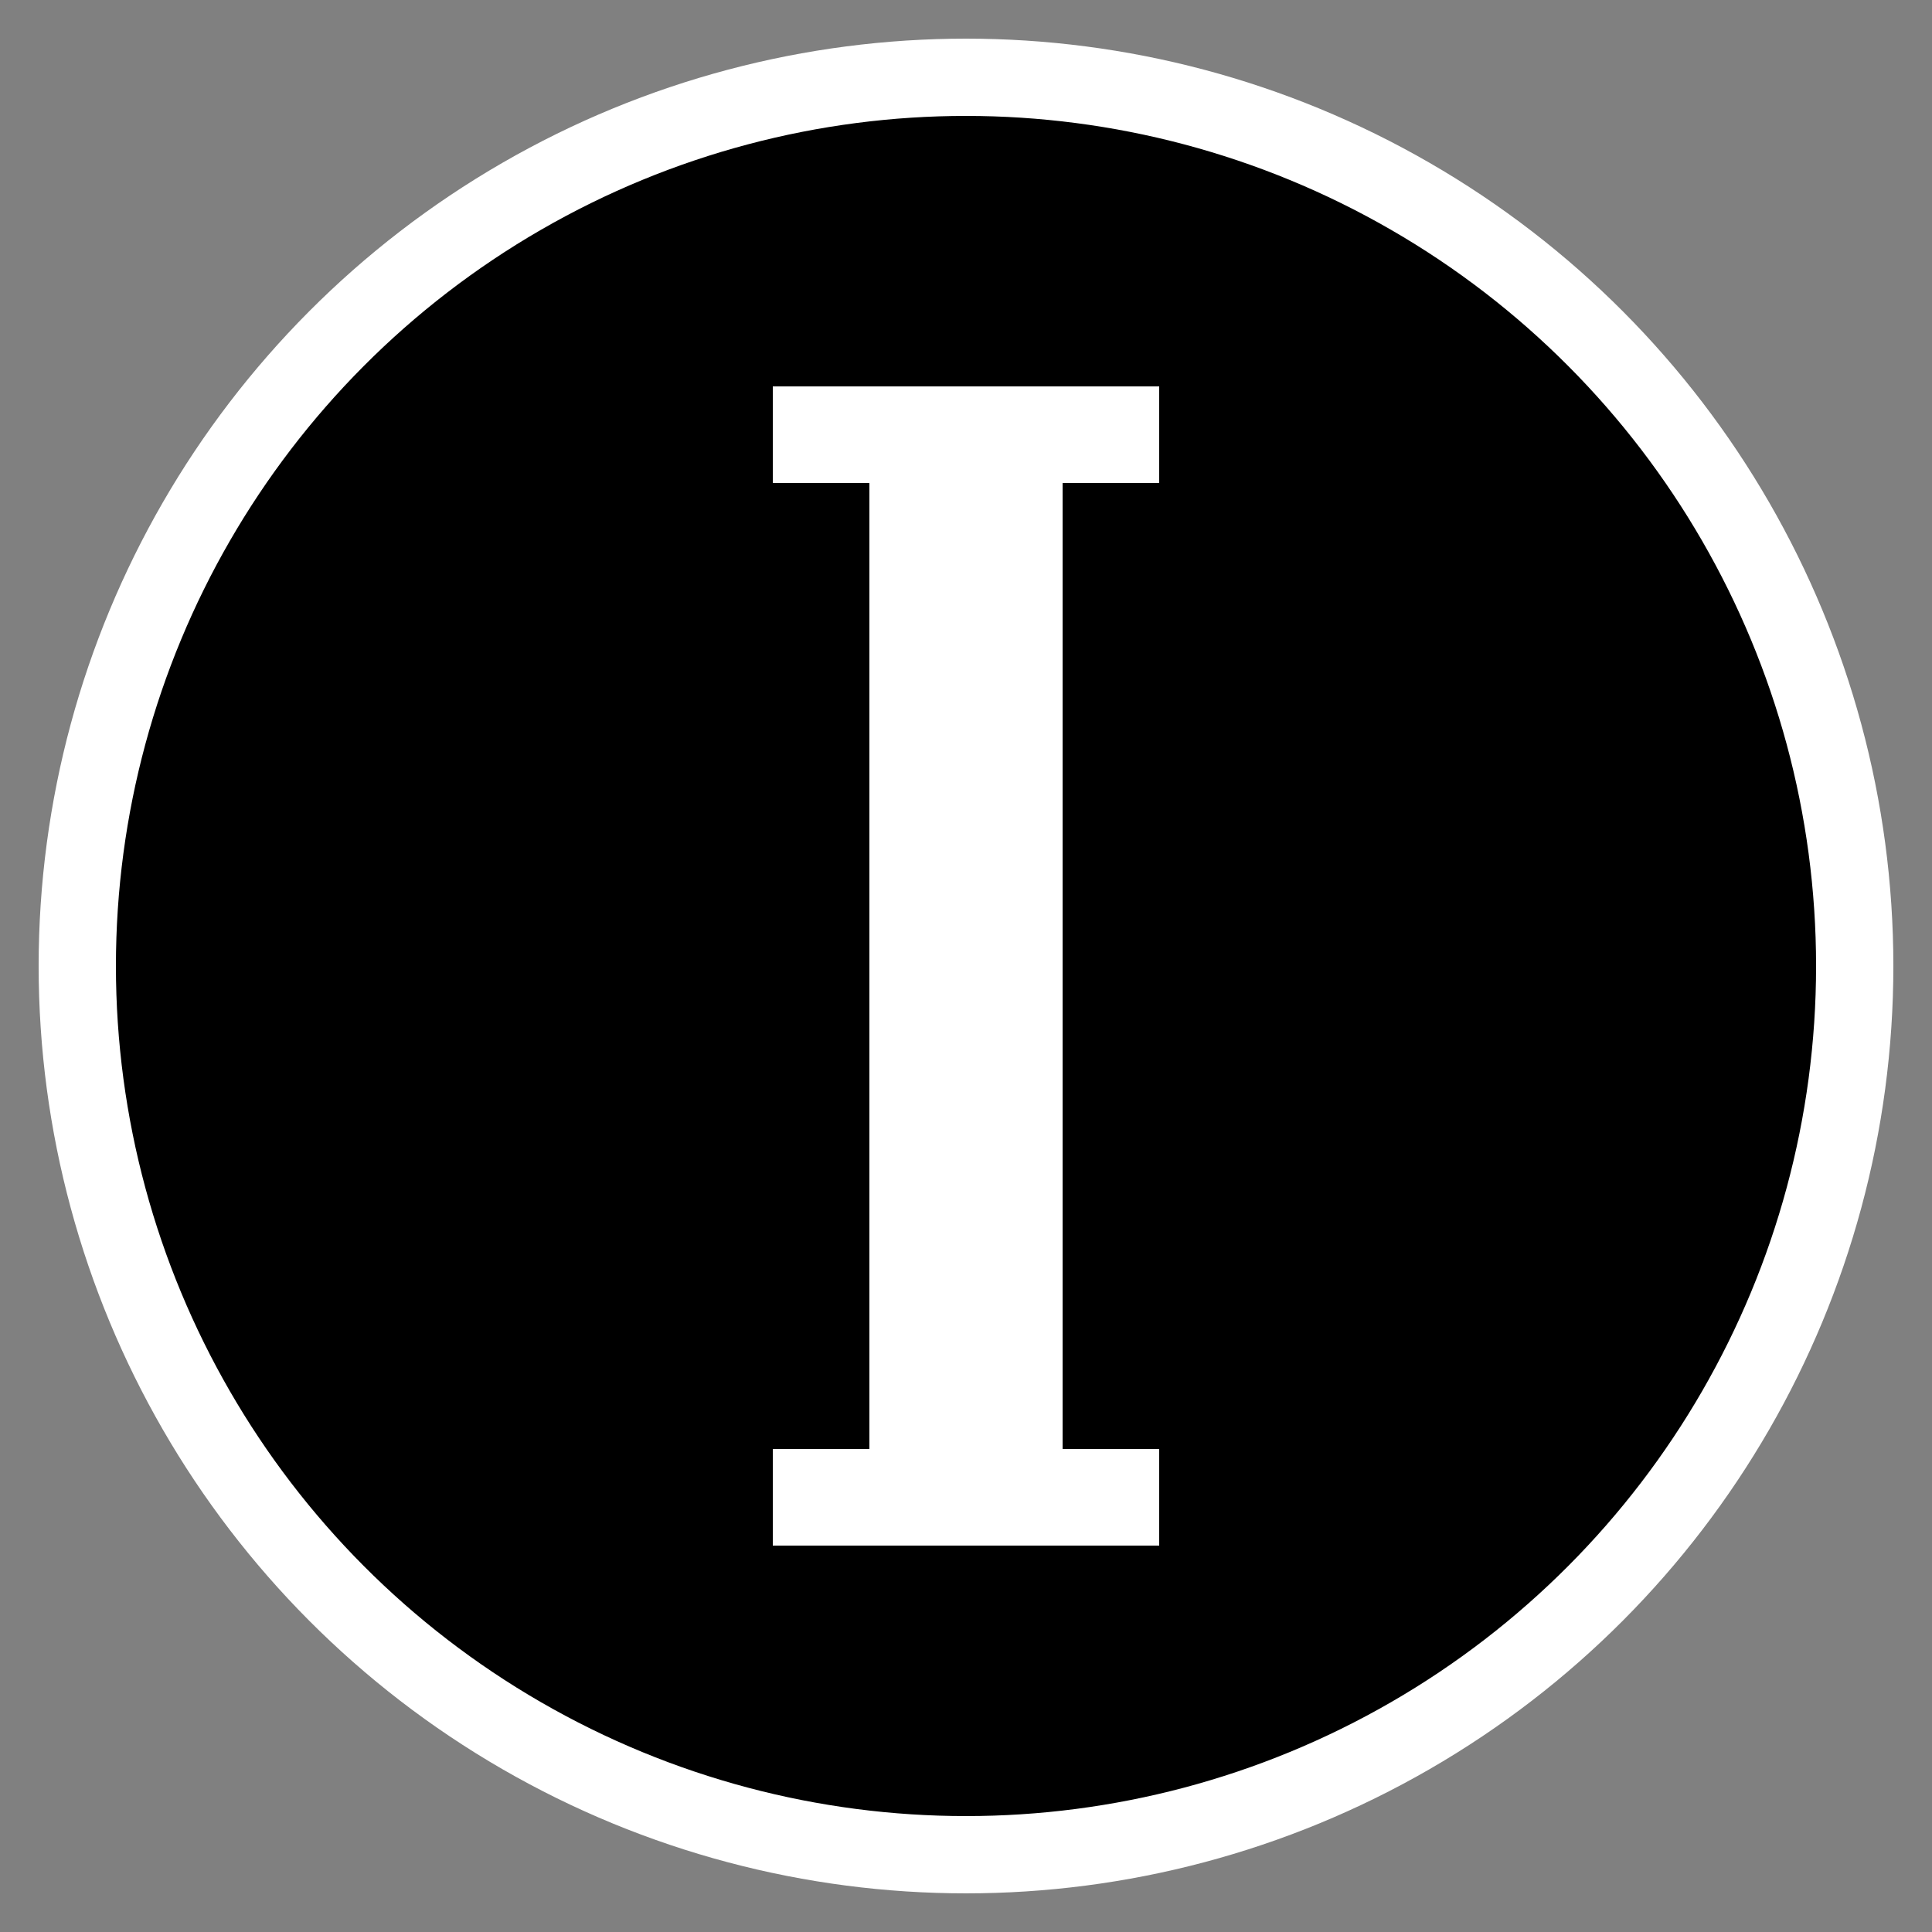
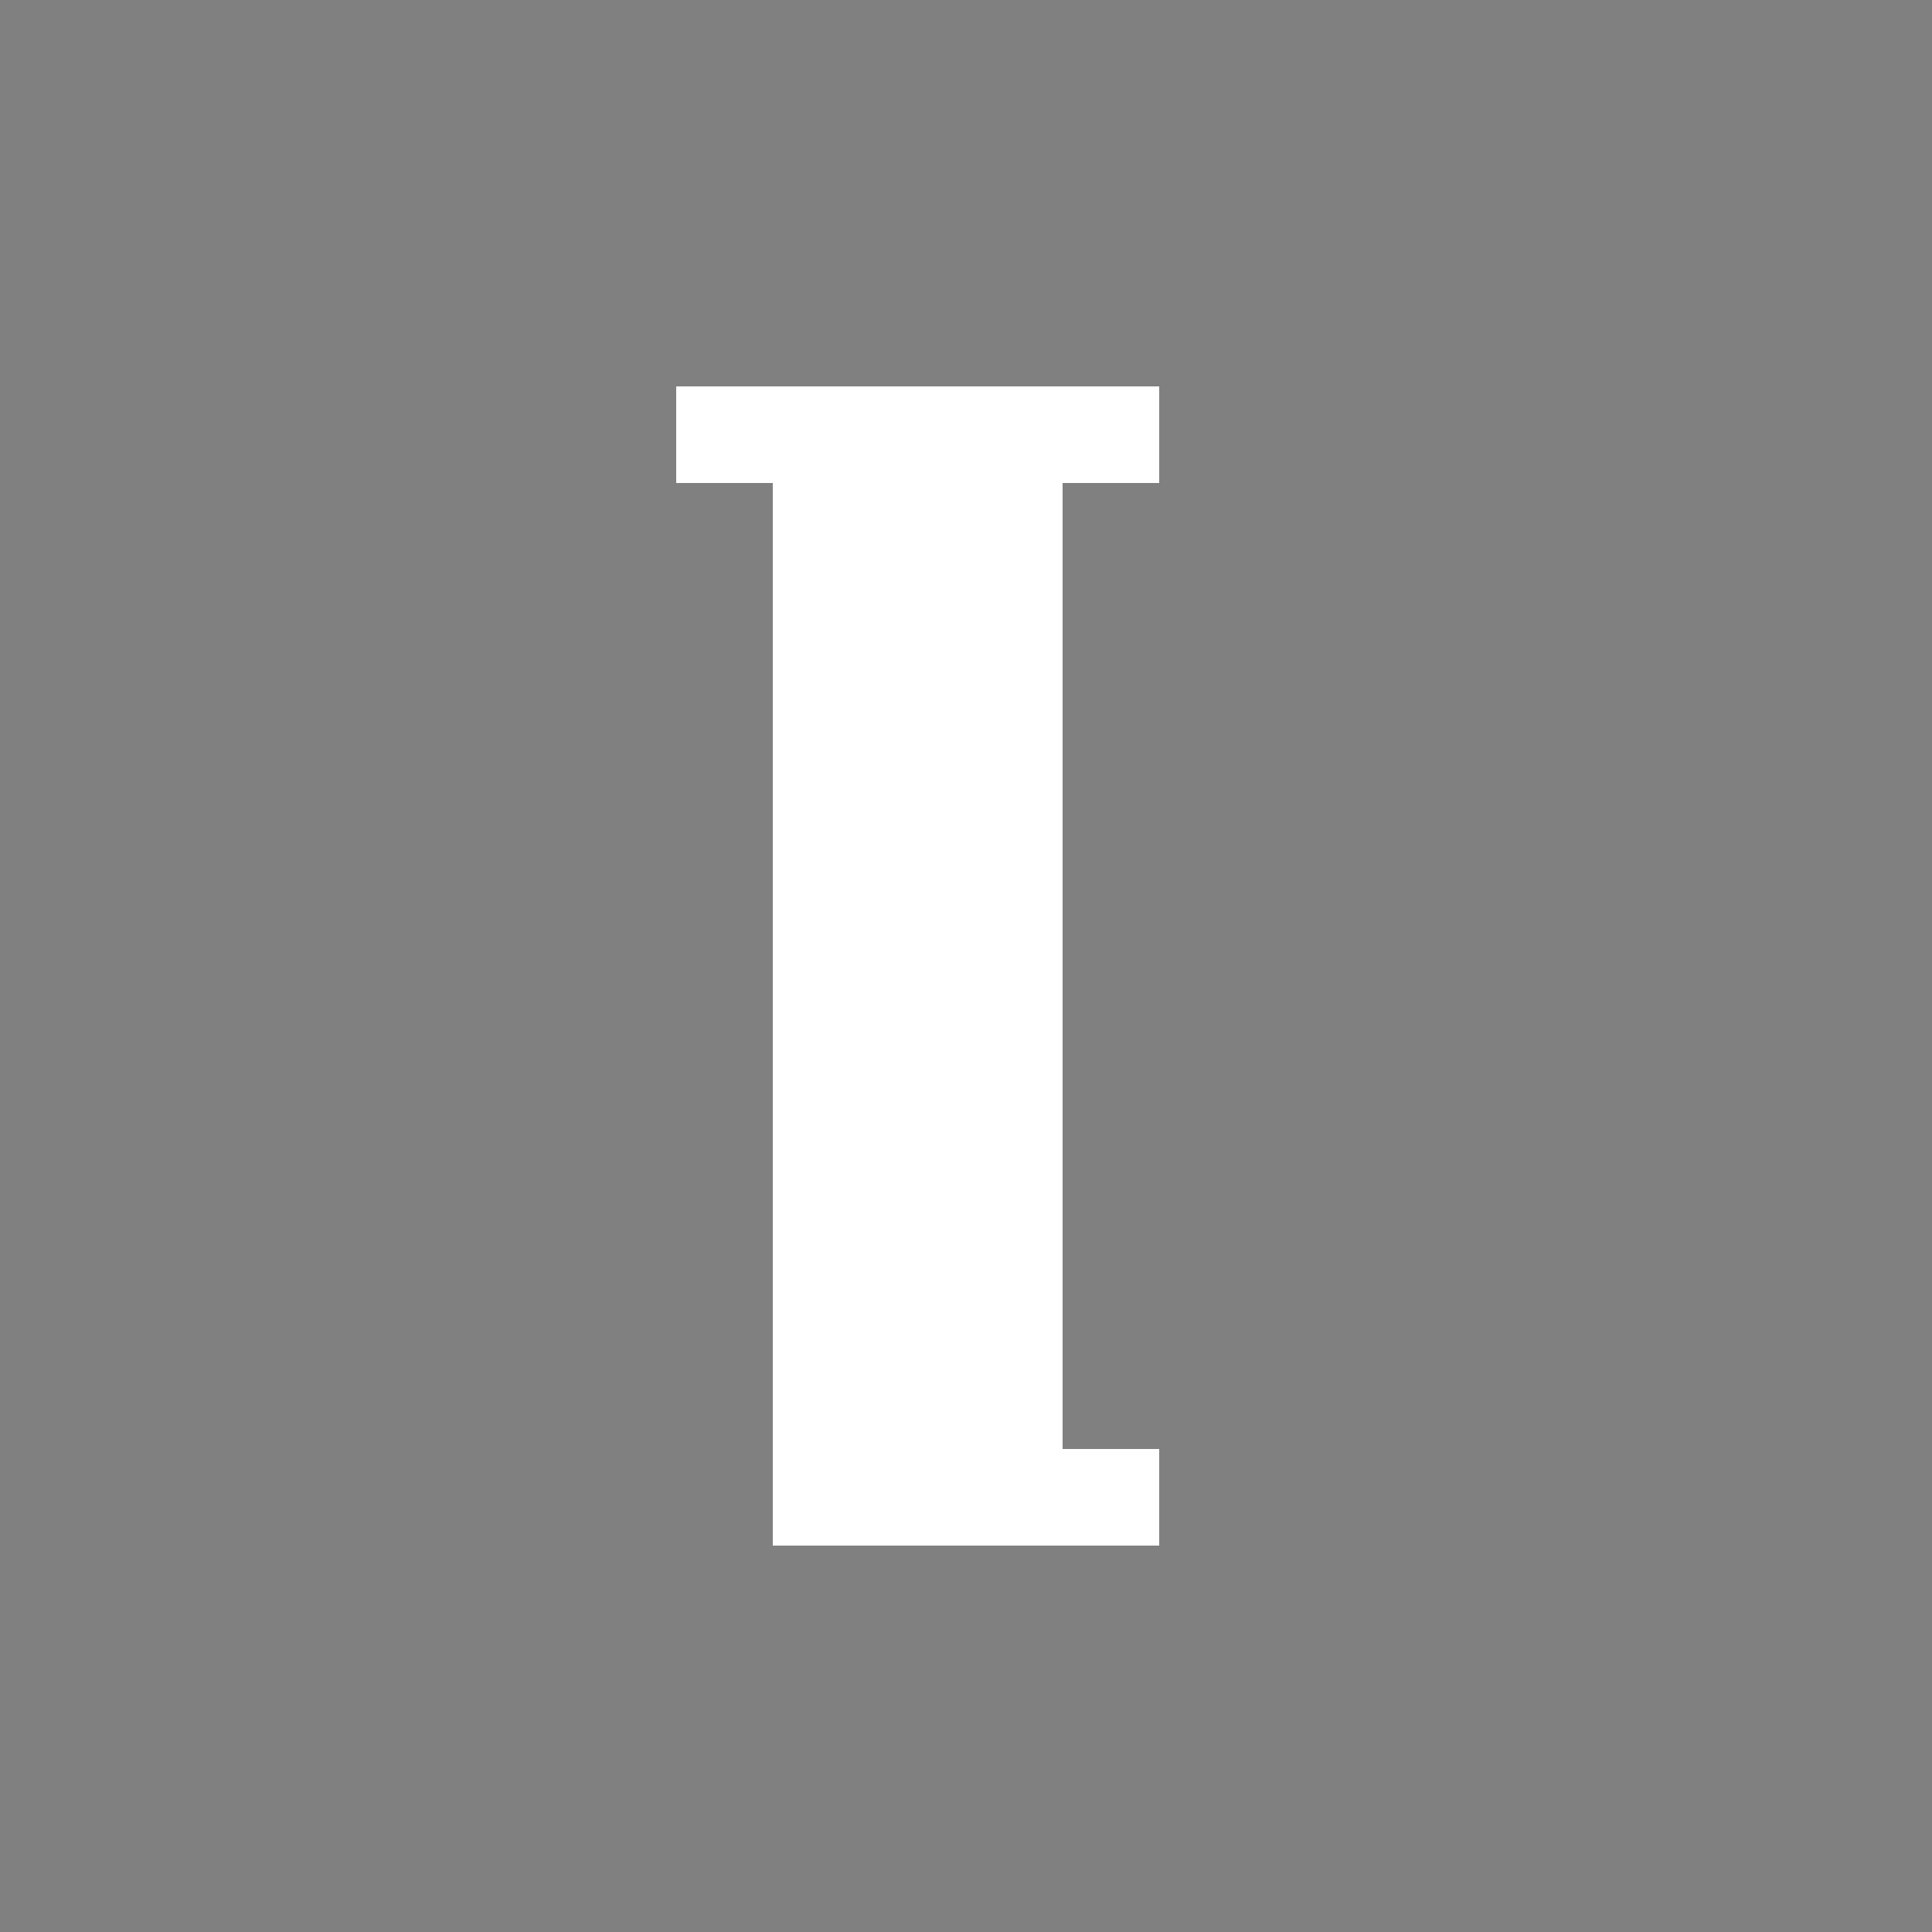
<svg xmlns="http://www.w3.org/2000/svg" version="1.1" baseProfile="basic" id="Layer_1" x="0px" y="0px" viewBox="0 0 500 500" xml:space="preserve">
  <rect x="0" y="0" width="500" height="500" fill="#808080" stroke="none" />
  <style type="text/css">
	.st0{stroke:#FFFFFF;stroke-width:20;}
	.st1{fill:#FFFFFF;}
</style>
-   <circle class="st0" cx="250" cy="250" r="230" />
-   <path id="cat1" class="st1" d="M200,100h100v25h-25v250h25v25H200v-25h25V125h-25V100" />
+   <path id="cat1" class="st1" d="M200,100h100v25h-25v250h25v25H200v-25V125h-25V100" />
</svg>